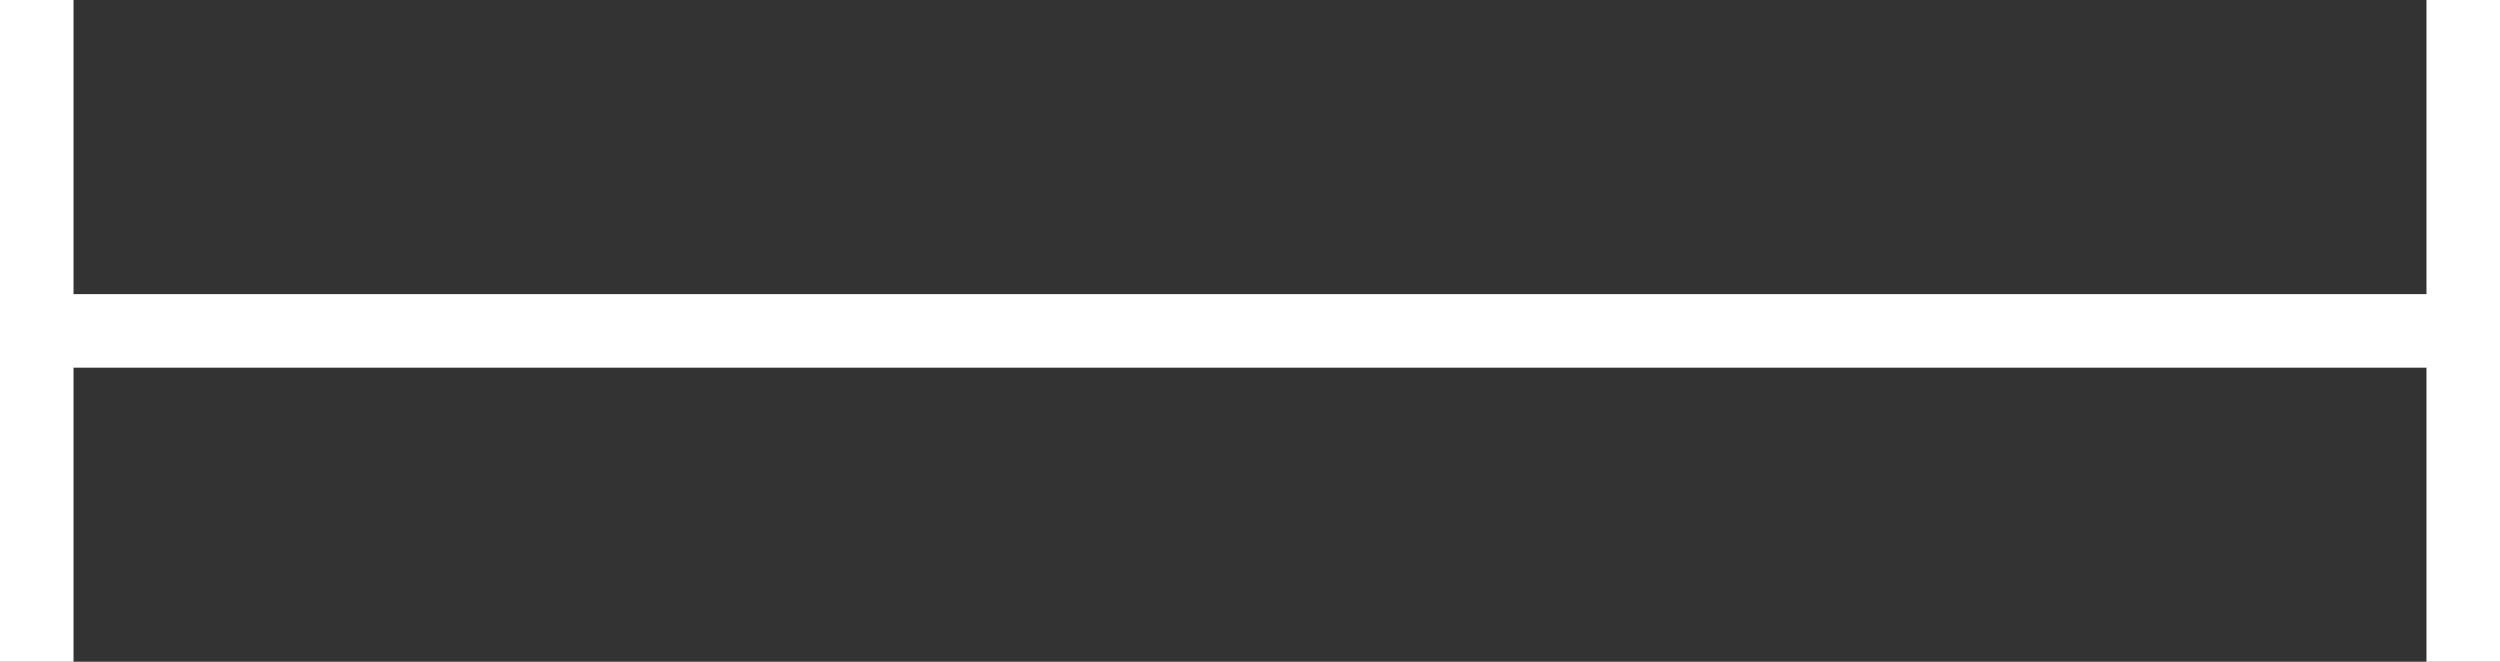
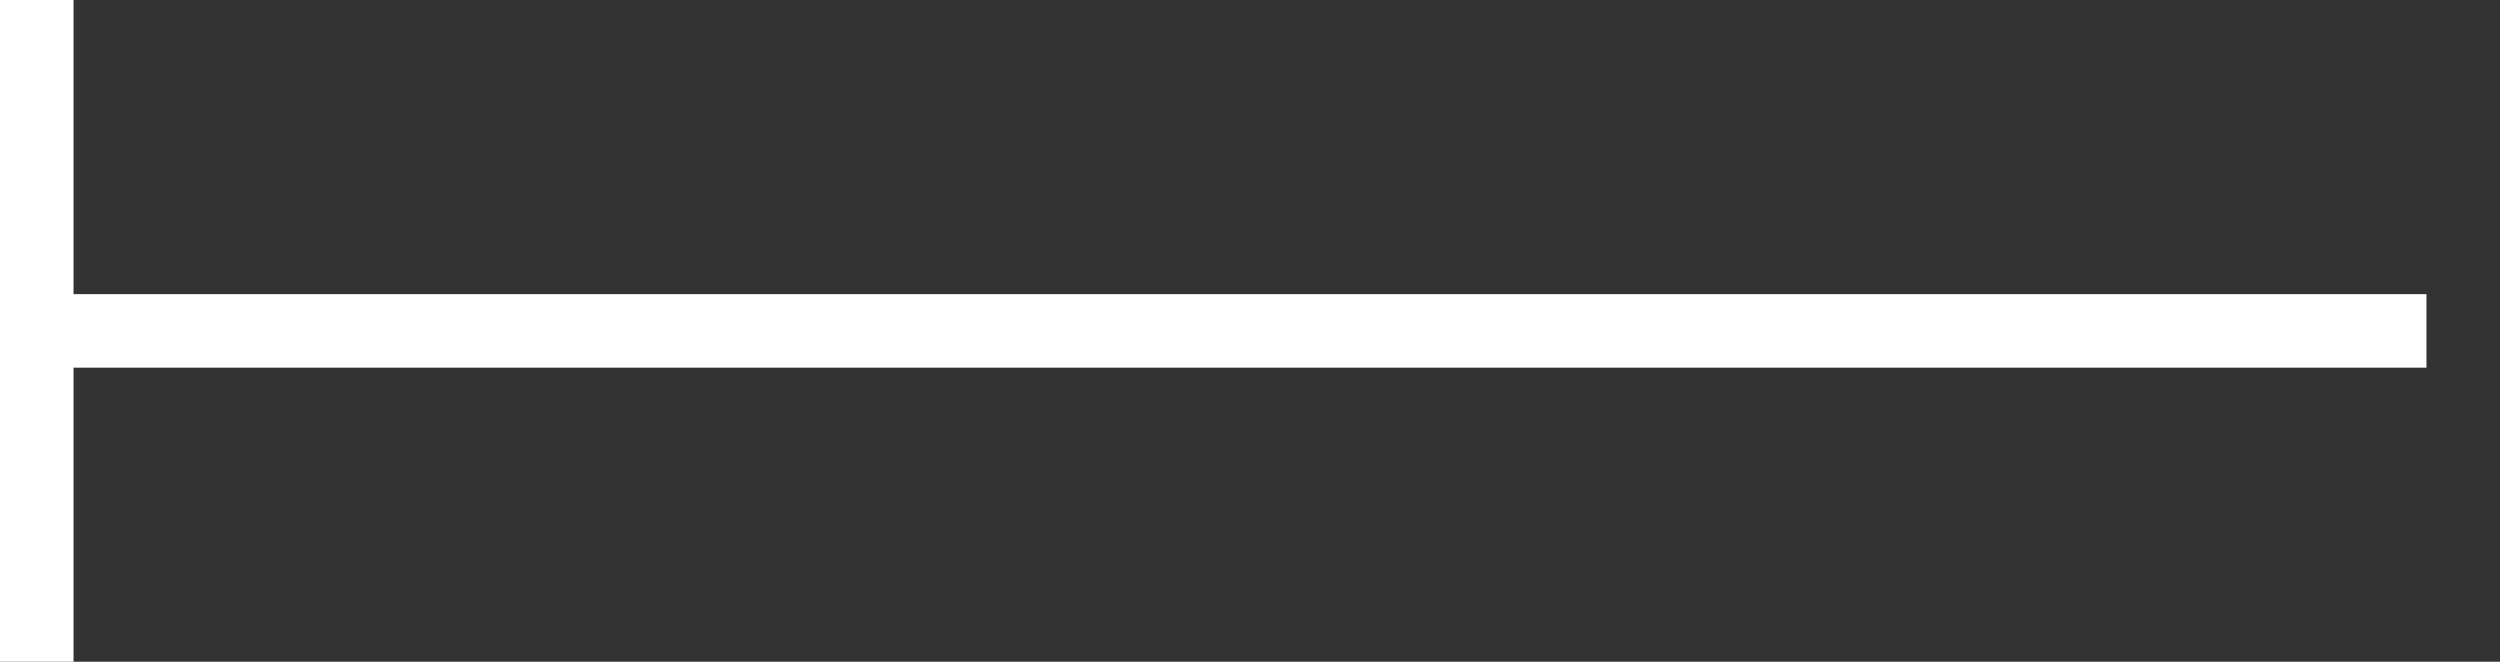
<svg xmlns="http://www.w3.org/2000/svg" width="34" height="9" viewBox="0 0 34 9">
  <rect x="0" y="0" width="34" height="9" fill="#333333" stroke="none" />
  <defs>
    <style> .cls-1 { fill: #fff; fill-rule: evenodd; } </style>
  </defs>
-   <path id="Фигура_3_копия" data-name="Фигура 3 копия" class="cls-1" d="M1,5V4H33V5H1ZM0,0H1V9H0V0ZM33,0h1V9H33V0Z" />
+   <path id="Фигура_3_копия" data-name="Фигура 3 копия" class="cls-1" d="M1,5V4H33V5H1ZM0,0H1V9H0V0ZM33,0V9H33V0Z" />
</svg>